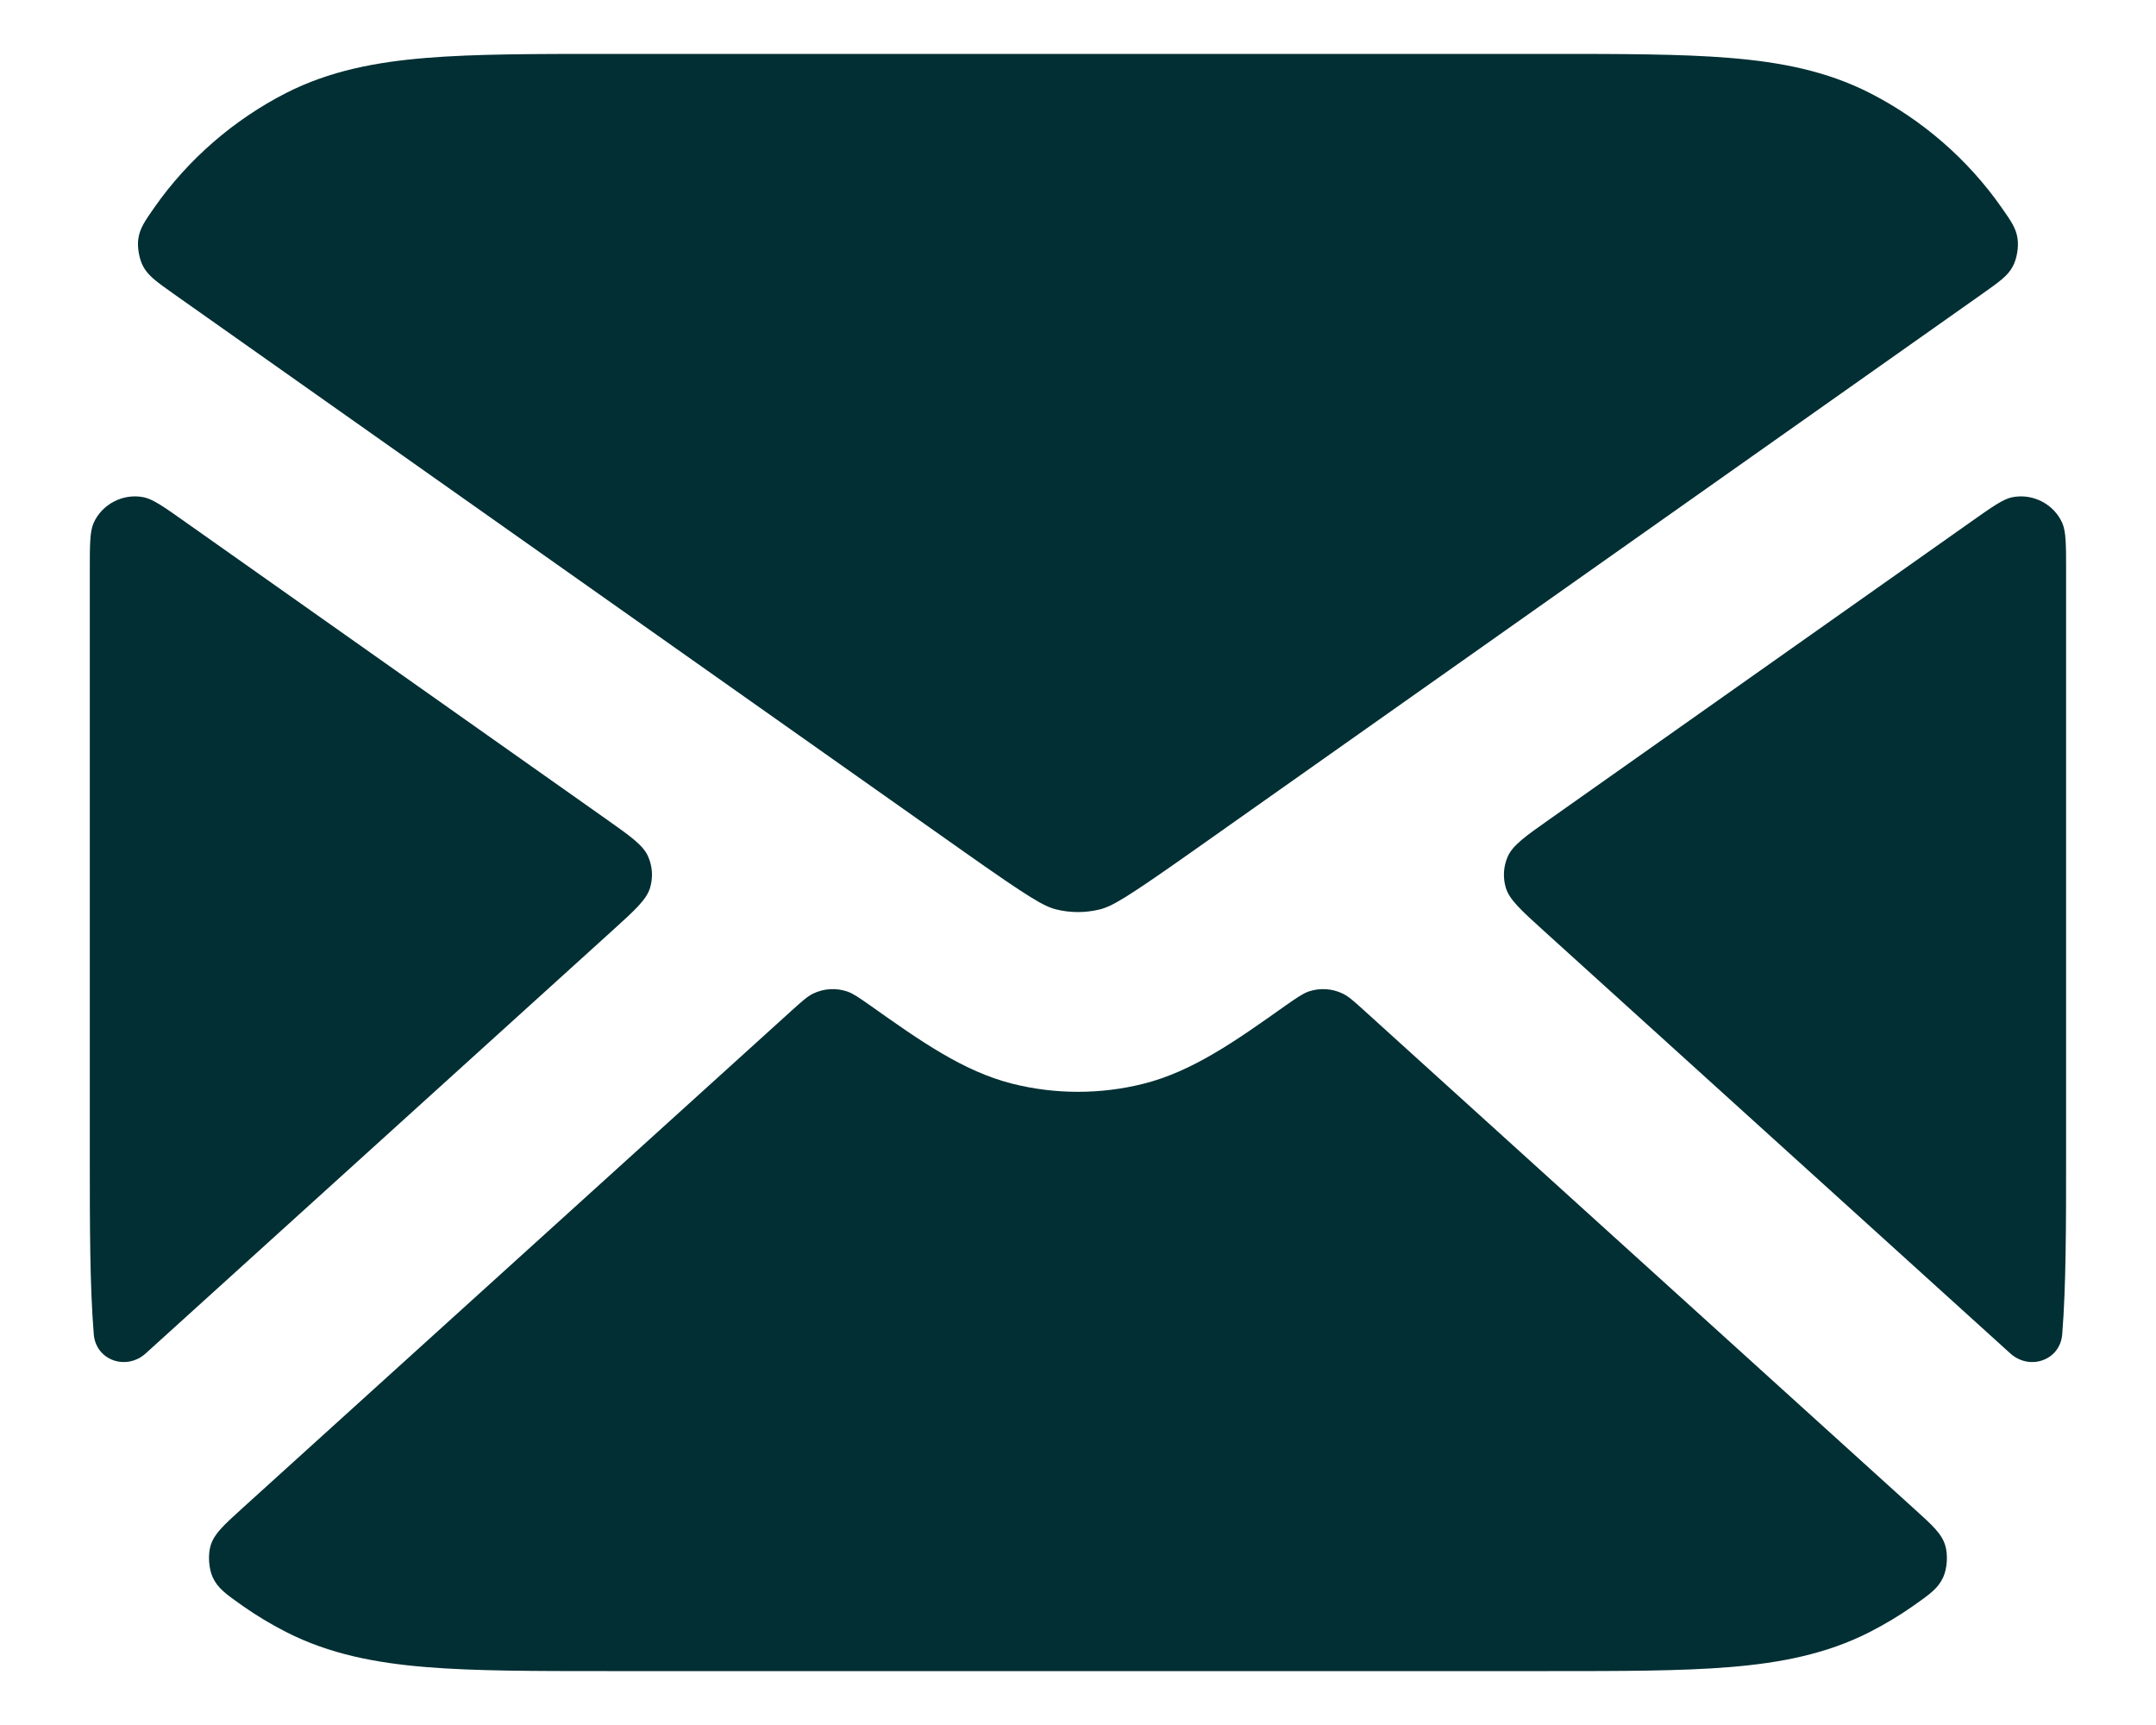
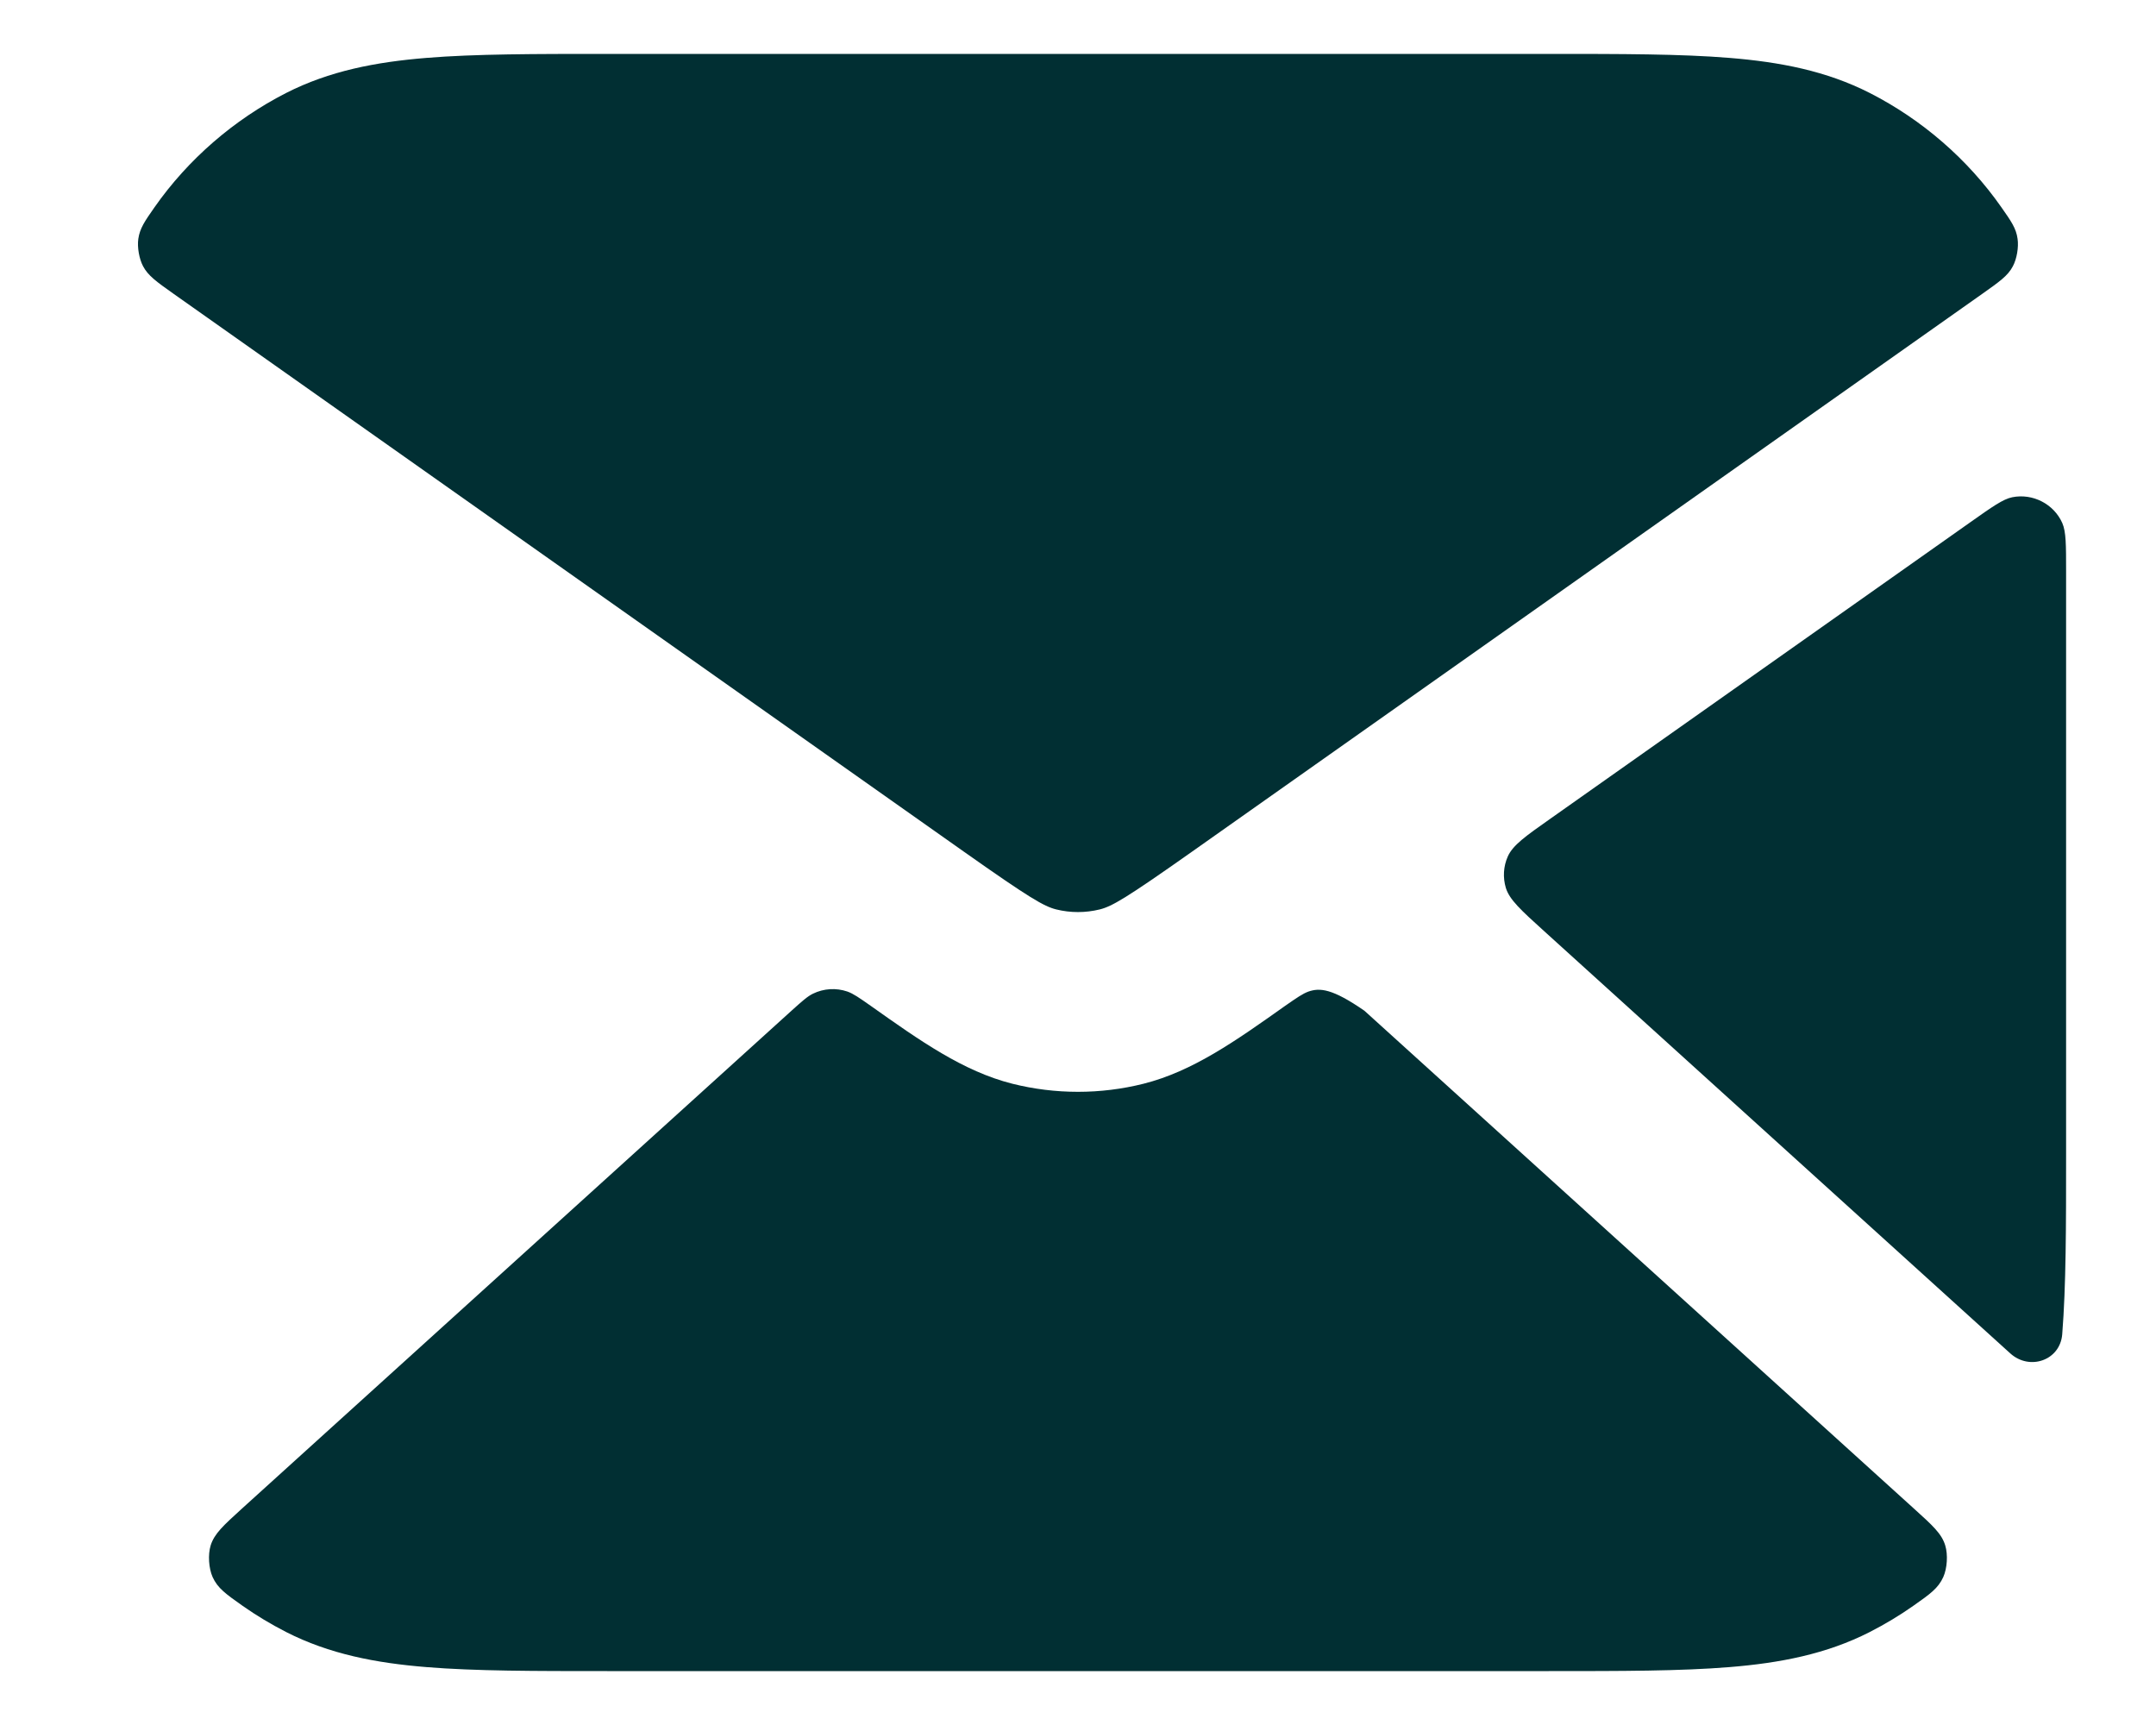
<svg xmlns="http://www.w3.org/2000/svg" width="20" height="16" viewBox="0 0 20 16" fill="none">
-   <path d="M1.721 4.843C1.519 4.7 1.418 4.629 1.332 4.612C1.143 4.574 0.946 4.675 0.868 4.852C0.833 4.933 0.833 5.055 0.833 5.299V10.701C0.833 11.372 0.833 11.925 0.87 12.377C0.89 12.618 1.172 12.716 1.352 12.553L5.68 8.632C5.891 8.441 5.996 8.345 6.03 8.236C6.059 8.139 6.053 8.036 6.012 7.944C5.966 7.839 5.849 7.757 5.617 7.593L1.721 4.843Z" fill="#012F33" />
-   <path d="M2.242 13.995C2.073 14.149 1.988 14.225 1.954 14.335C1.928 14.42 1.936 14.546 1.972 14.627C2.019 14.732 2.097 14.786 2.251 14.895C2.379 14.985 2.513 15.065 2.653 15.137C3.057 15.343 3.488 15.425 3.956 15.463C4.407 15.5 4.961 15.5 5.632 15.5H14.367C15.038 15.5 15.592 15.5 16.043 15.463C16.511 15.425 16.942 15.343 17.346 15.137C17.486 15.065 17.62 14.985 17.748 14.895C17.903 14.786 17.98 14.732 18.027 14.627C18.063 14.546 18.071 14.42 18.045 14.335C18.012 14.225 17.927 14.149 17.757 13.995L12.657 9.375C12.56 9.287 12.511 9.243 12.458 9.217C12.358 9.168 12.243 9.161 12.138 9.197C12.083 9.217 12.029 9.255 11.921 9.33C11.465 9.653 11.065 9.937 10.608 10.052C10.209 10.152 9.791 10.152 9.391 10.052C8.935 9.937 8.534 9.653 8.078 9.33C7.971 9.255 7.917 9.217 7.861 9.197C7.756 9.161 7.641 9.168 7.541 9.217C7.488 9.243 7.44 9.287 7.342 9.375L2.242 13.995Z" fill="#012F33" />
+   <path d="M2.242 13.995C2.073 14.149 1.988 14.225 1.954 14.335C1.928 14.42 1.936 14.546 1.972 14.627C2.019 14.732 2.097 14.786 2.251 14.895C2.379 14.985 2.513 15.065 2.653 15.137C3.057 15.343 3.488 15.425 3.956 15.463C4.407 15.5 4.961 15.5 5.632 15.5H14.367C15.038 15.5 15.592 15.5 16.043 15.463C16.511 15.425 16.942 15.343 17.346 15.137C17.486 15.065 17.62 14.985 17.748 14.895C17.903 14.786 17.98 14.732 18.027 14.627C18.063 14.546 18.071 14.42 18.045 14.335C18.012 14.225 17.927 14.149 17.757 13.995L12.657 9.375C12.358 9.168 12.243 9.161 12.138 9.197C12.083 9.217 12.029 9.255 11.921 9.33C11.465 9.653 11.065 9.937 10.608 10.052C10.209 10.152 9.791 10.152 9.391 10.052C8.935 9.937 8.534 9.653 8.078 9.33C7.971 9.255 7.917 9.217 7.861 9.197C7.756 9.161 7.641 9.168 7.541 9.217C7.488 9.243 7.44 9.287 7.342 9.375L2.242 13.995Z" fill="#012F33" />
  <path d="M18.648 12.553C18.828 12.716 19.11 12.618 19.13 12.377C19.166 11.925 19.166 11.372 19.166 10.701V5.299C19.166 5.055 19.166 4.933 19.131 4.852C19.053 4.675 18.857 4.574 18.667 4.612C18.581 4.629 18.48 4.701 18.279 4.843L14.383 7.593C14.15 7.757 14.034 7.839 13.987 7.944C13.946 8.036 13.94 8.139 13.969 8.236C14.003 8.345 14.108 8.441 14.319 8.632L18.648 12.553Z" fill="#012F33" />
  <path d="M18.566 1.923C18.657 2.053 18.703 2.118 18.716 2.216C18.727 2.293 18.709 2.401 18.672 2.47C18.626 2.558 18.547 2.613 18.389 2.725L11.057 7.9C10.446 8.331 10.317 8.406 10.203 8.435C10.069 8.468 9.93 8.468 9.797 8.435C9.683 8.406 9.553 8.331 8.942 7.9L1.61 2.725C1.452 2.613 1.374 2.558 1.327 2.469C1.291 2.401 1.272 2.293 1.283 2.216C1.297 2.118 1.342 2.053 1.433 1.923C1.745 1.477 2.17 1.11 2.653 0.863C3.057 0.657 3.488 0.575 3.956 0.537C4.407 0.5 4.961 0.5 5.632 0.5H14.367C15.038 0.5 15.592 0.5 16.043 0.537C16.511 0.575 16.942 0.657 17.346 0.863C17.83 1.11 18.254 1.477 18.566 1.923Z" fill="#012F33" />
</svg>